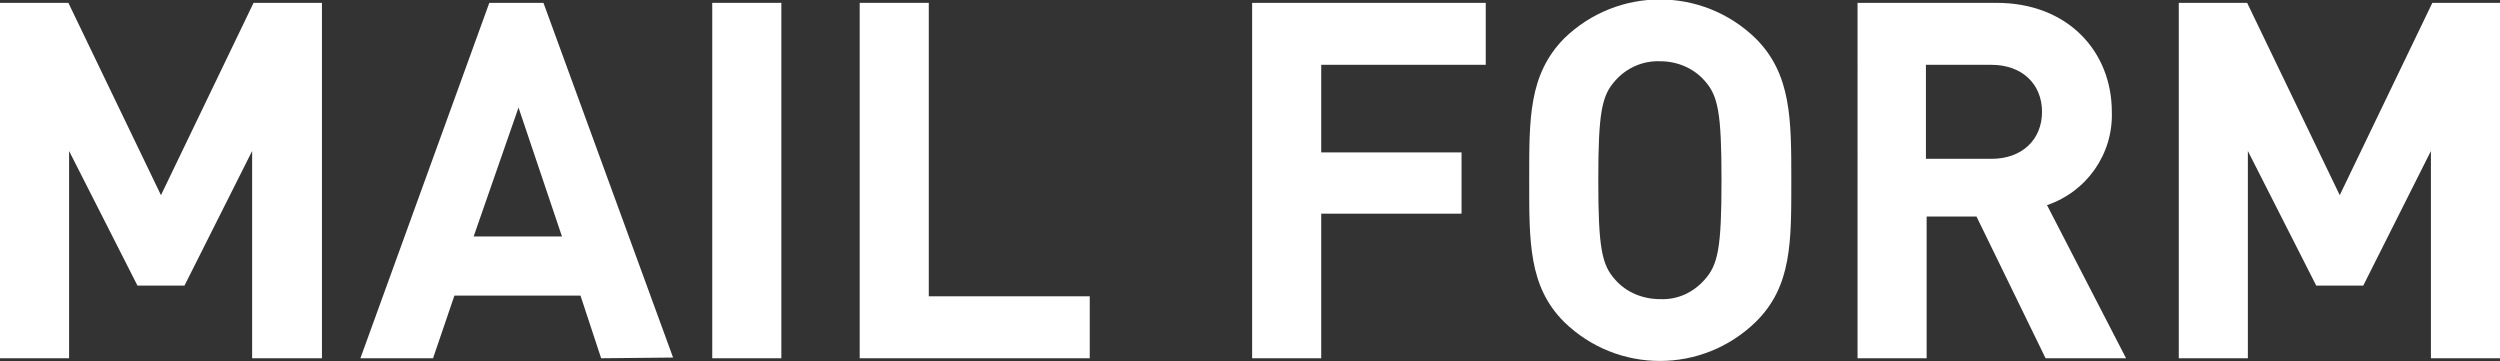
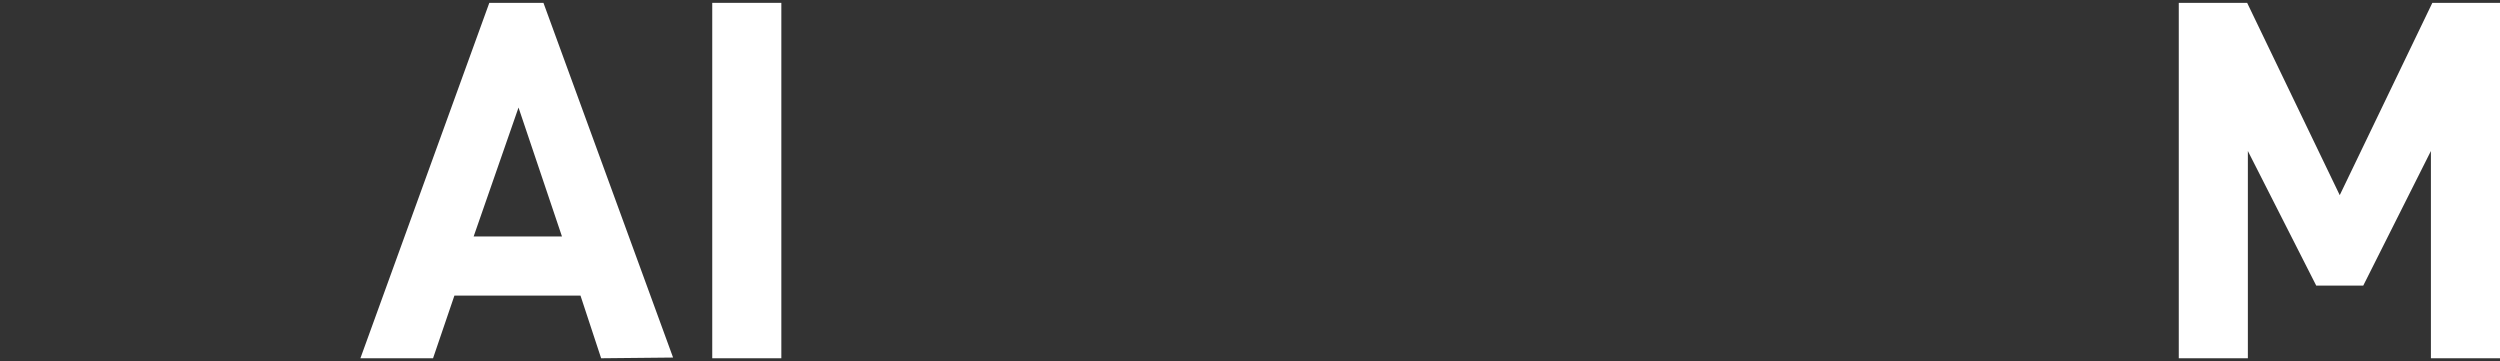
<svg xmlns="http://www.w3.org/2000/svg" version="1.1" id="レイヤー_1" x="0px" y="0px" viewBox="0 0 351 50.7" style="enable-background:new 0 0 351 50.7;" xml:space="preserve">
  <rect x="0" y="0" width="351" height="50.7" fill="#333333" stroke="none" />
  <style type="text/css">
	.st0{fill:#FFFFFF;}
</style>
  <g id="レイヤー_2_1_">
    <g id="コンテンツ">
-       <path class="st0" d="M35.4,50.3V21.2l-9.5,18.9h-6.6L9.7,21.2v29.1H0V0.4h9.6l13,27l13-27h9.6v49.9H35.4z" />
      <path class="st0" d="M84.4,50.3l-2.9-8.8H63.8l-3,8.8H50.6L68.7,0.4h7.6l18.2,49.8L84.4,50.3z M72.8,15.1l-6.3,18.1h12.4    L72.8,15.1z" />
      <path class="st0" d="M100,50.3V0.4h9.7v49.9H100z" />
-       <path class="st0" d="M120.7,50.3V0.4h9.7v41.2H153v8.7H120.7z" />
-       <path class="st0" d="M185.5,9.1v12.3h19.7V30h-19.7v20.3h-9.7V0.4h32.8v8.7H185.5z" />
-       <path class="st0" d="M246.5,45.2c-7.5,7.3-19.4,7.3-26.9,0c-5-5-4.9-11.3-4.9-19.9s-0.1-14.8,4.9-19.9c7.5-7.3,19.4-7.3,26.9,0    c5,5,5,11.3,5,19.9S251.6,40.2,246.5,45.2z M239.3,11.3c-1.6-1.8-3.9-2.7-6.2-2.7c-2.4-0.1-4.7,0.9-6.3,2.7    c-1.9,2.1-2.4,4.4-2.4,14s0.5,11.9,2.4,14c1.6,1.8,3.9,2.7,6.3,2.7c2.4,0.1,4.6-0.9,6.2-2.7c1.9-2.1,2.4-4.4,2.4-14    S241.2,13.4,239.3,11.3L239.3,11.3z" />
-       <path class="st0" d="M287.2,50.3l-9.7-19.9h-7v19.9h-9.7V0.4h19.5c10.1,0,16.2,6.9,16.2,15.3c0.2,5.9-3.5,11.2-9.1,13.1l11.1,21.5    H287.2z M279.6,9.1h-9.2v13.2h9.2c4.3,0,7.1-2.7,7.1-6.6S283.9,9.1,279.6,9.1z" />
      <path class="st0" d="M341.3,50.3V21.2l-9.5,18.9h-6.6l-9.6-18.9v29.1h-9.7V0.4h9.6l13,27l13-27h9.6v49.9H341.3z" />
    </g>
  </g>
</svg>